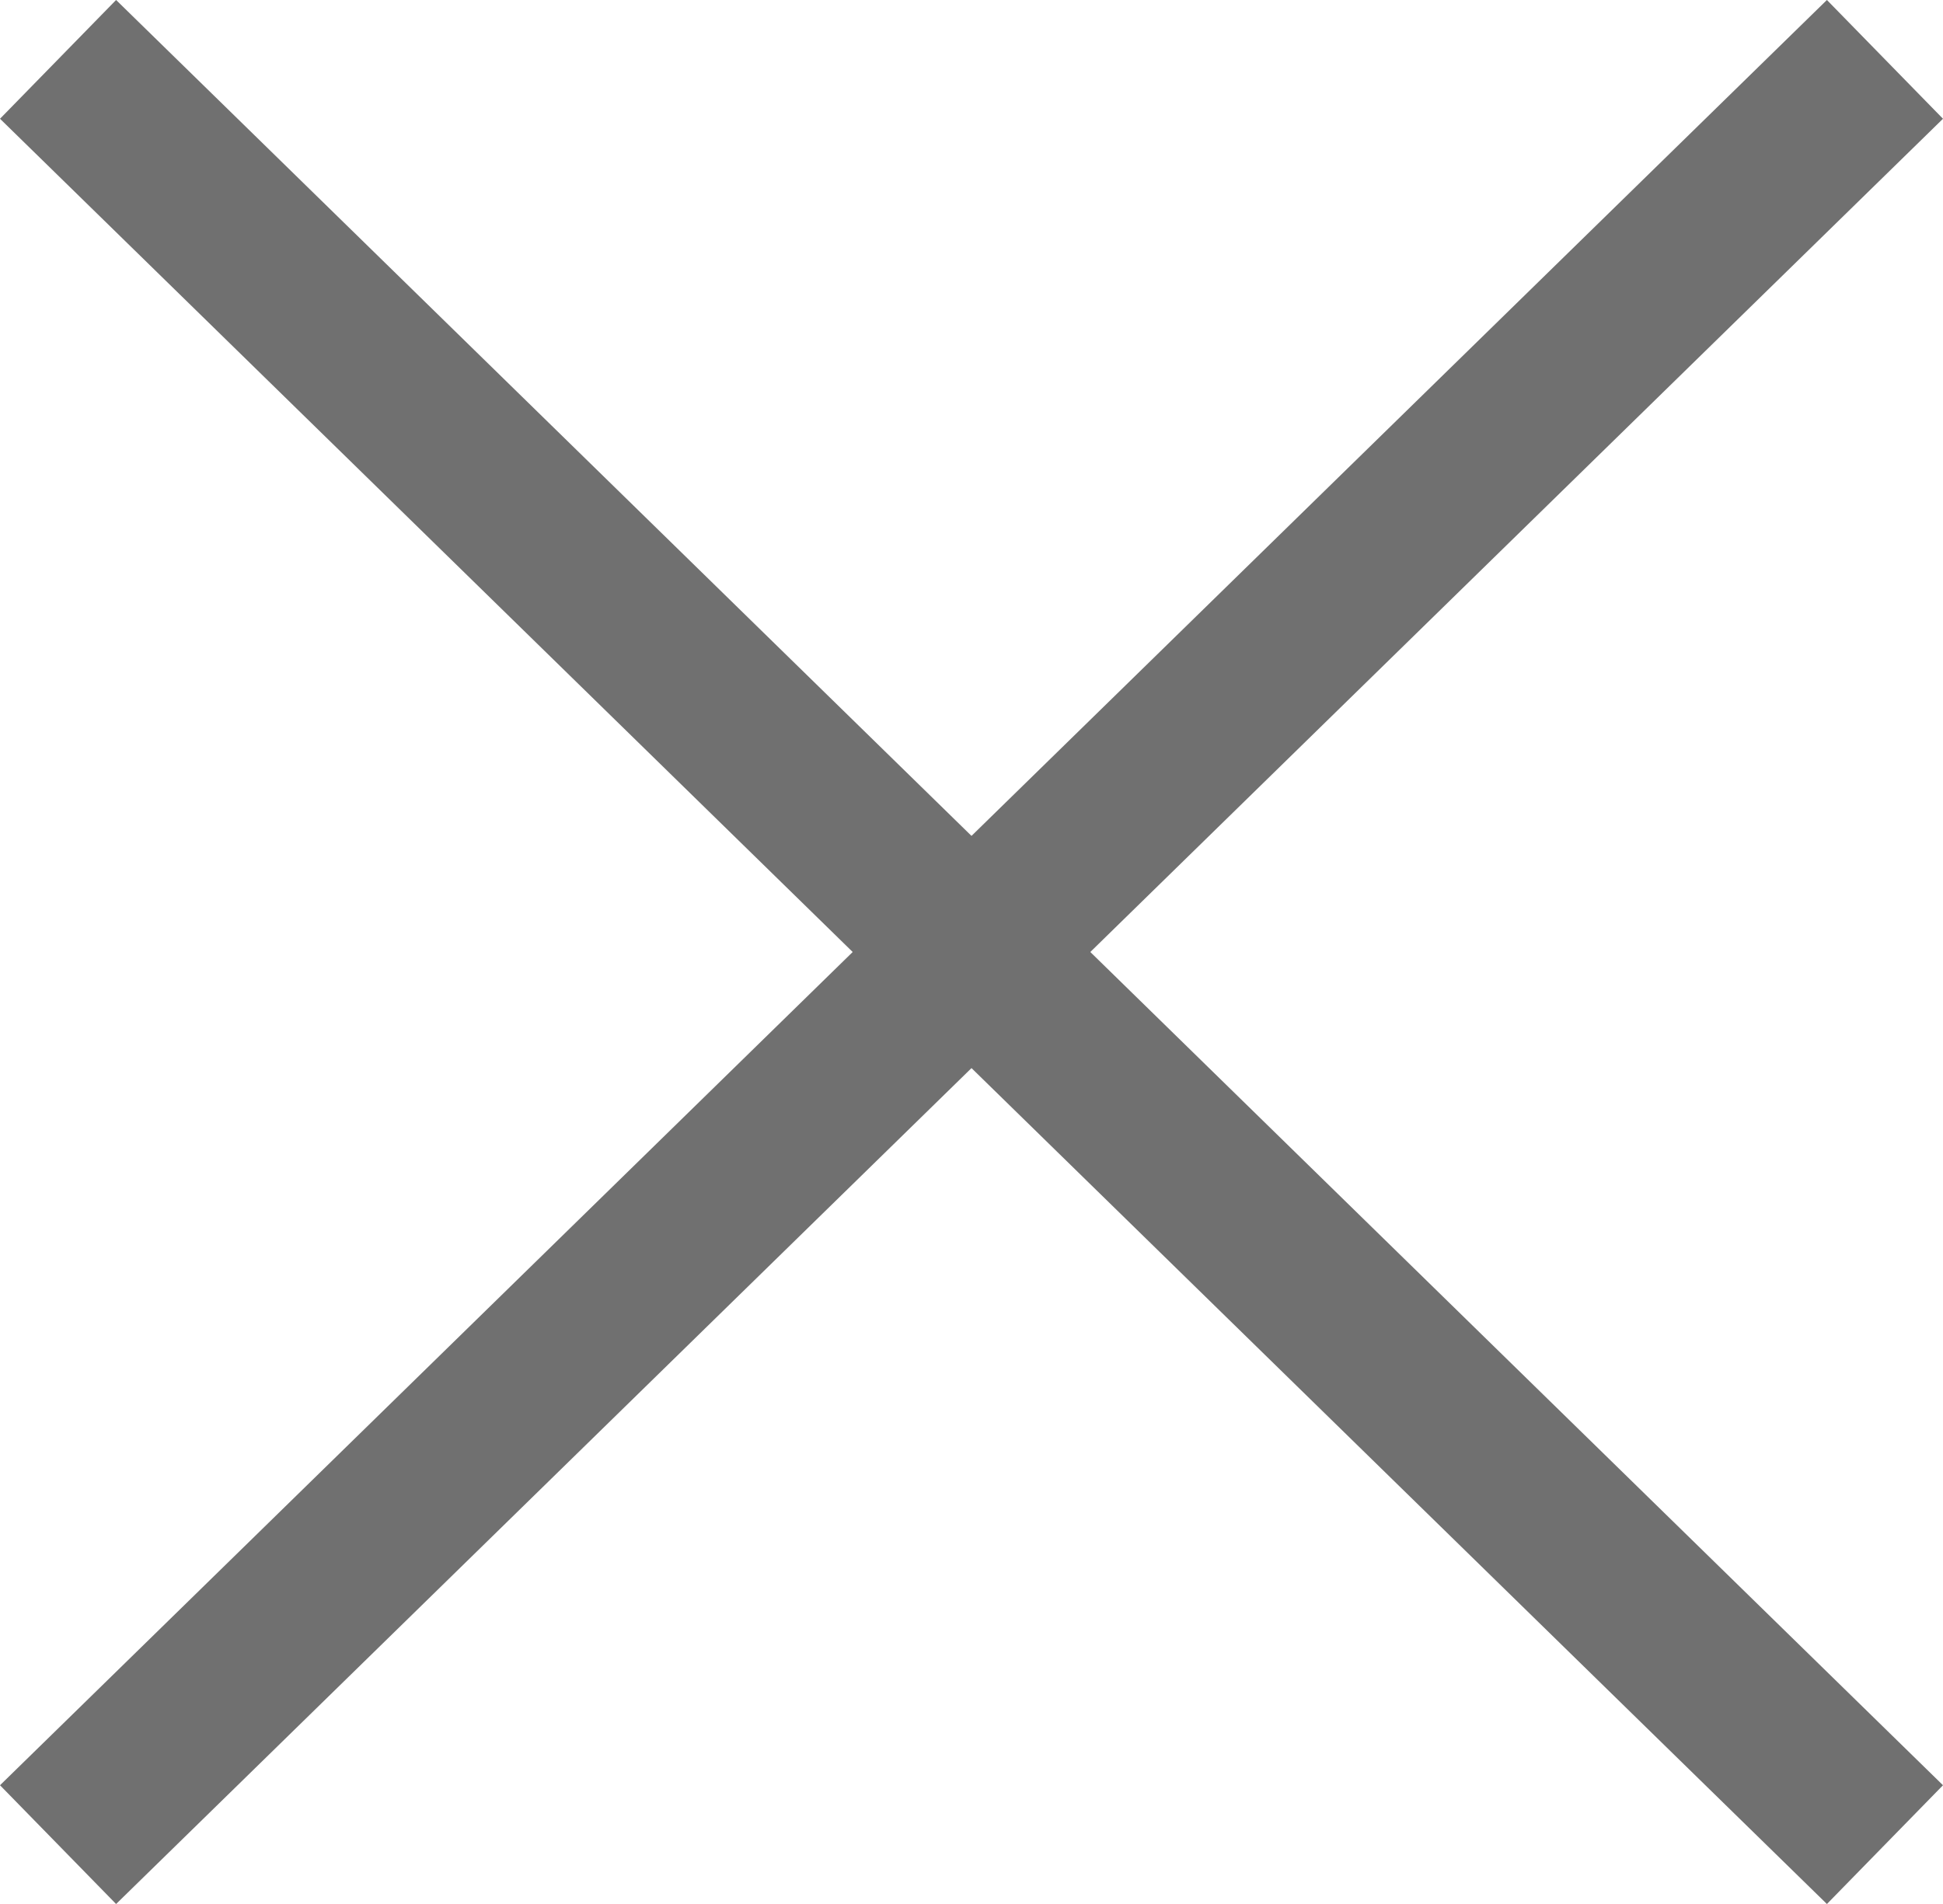
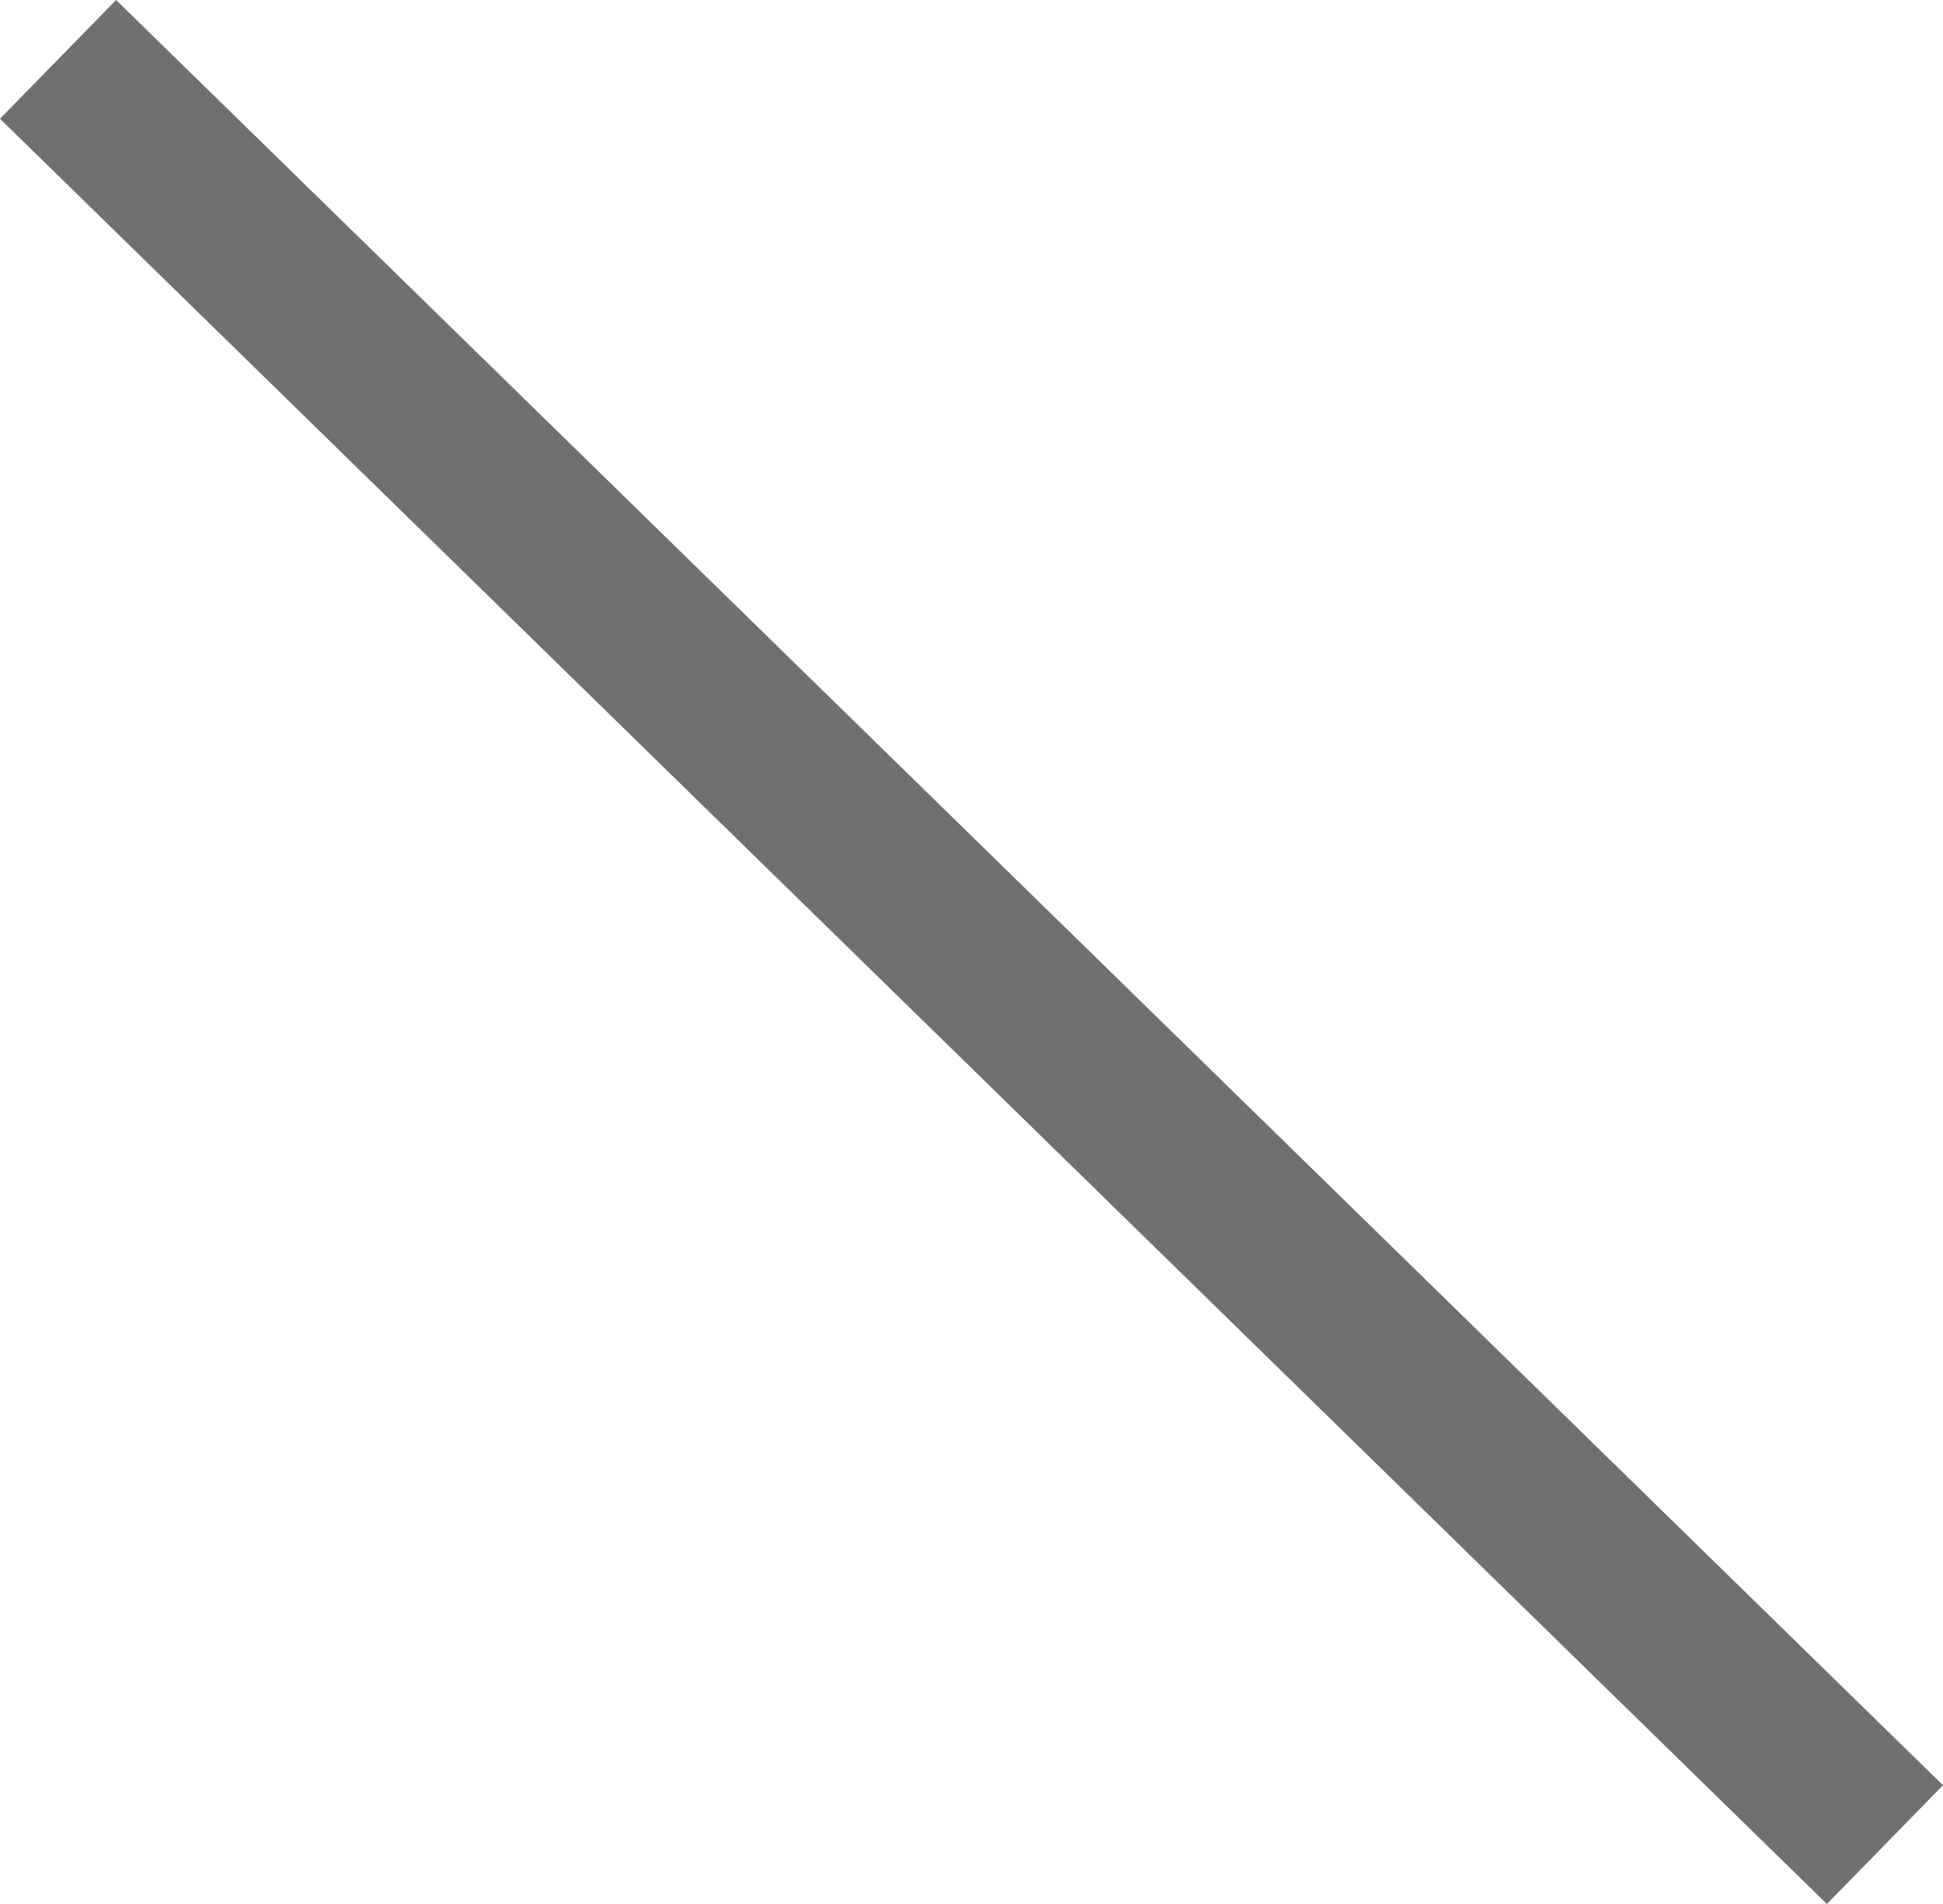
<svg xmlns="http://www.w3.org/2000/svg" width="23.398" height="22.93" viewBox="0 0 23.398 22.93">
  <g id="ico-close" transform="translate(-1066.801 -511.035)">
    <line id="線_14" data-name="線 14" x2="22" y2="21.5" transform="translate(1067.5 511.75)" fill="none" stroke="#707070" stroke-width="2" />
-     <line id="線_15" data-name="線 15" x1="22" y2="21.5" transform="translate(1067.5 511.75)" fill="none" stroke="#707070" stroke-width="2" />
  </g>
</svg>